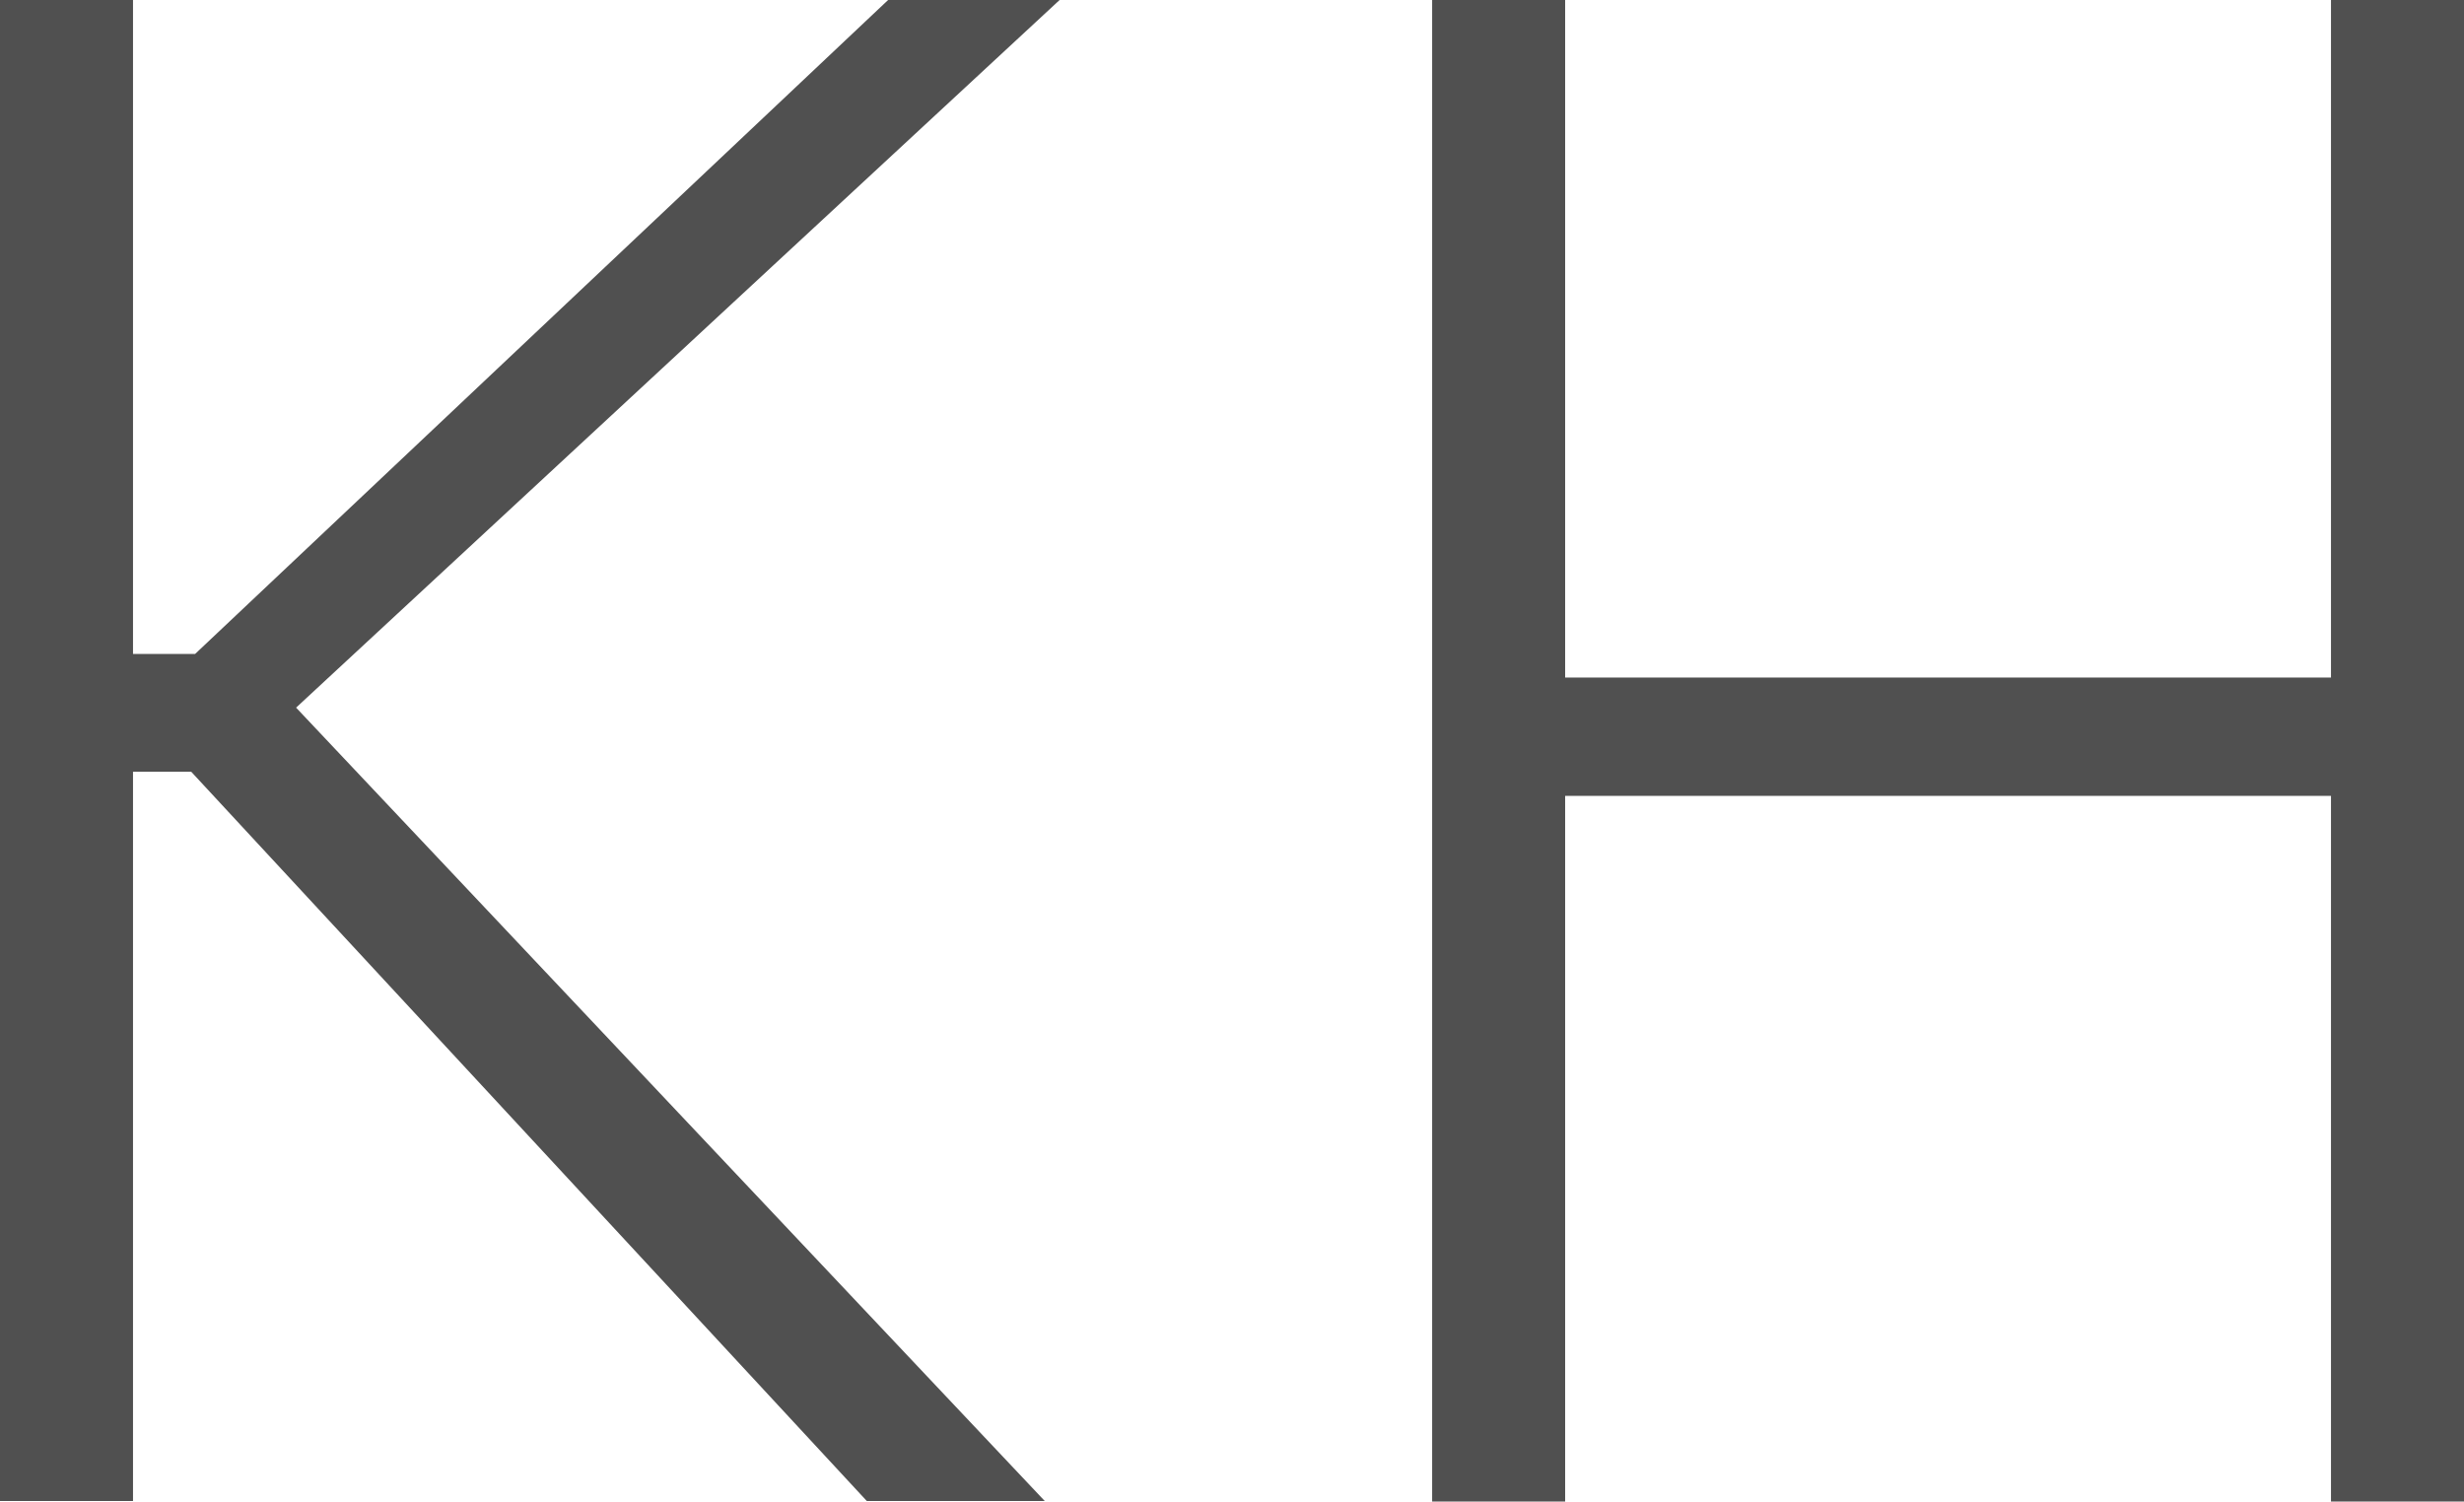
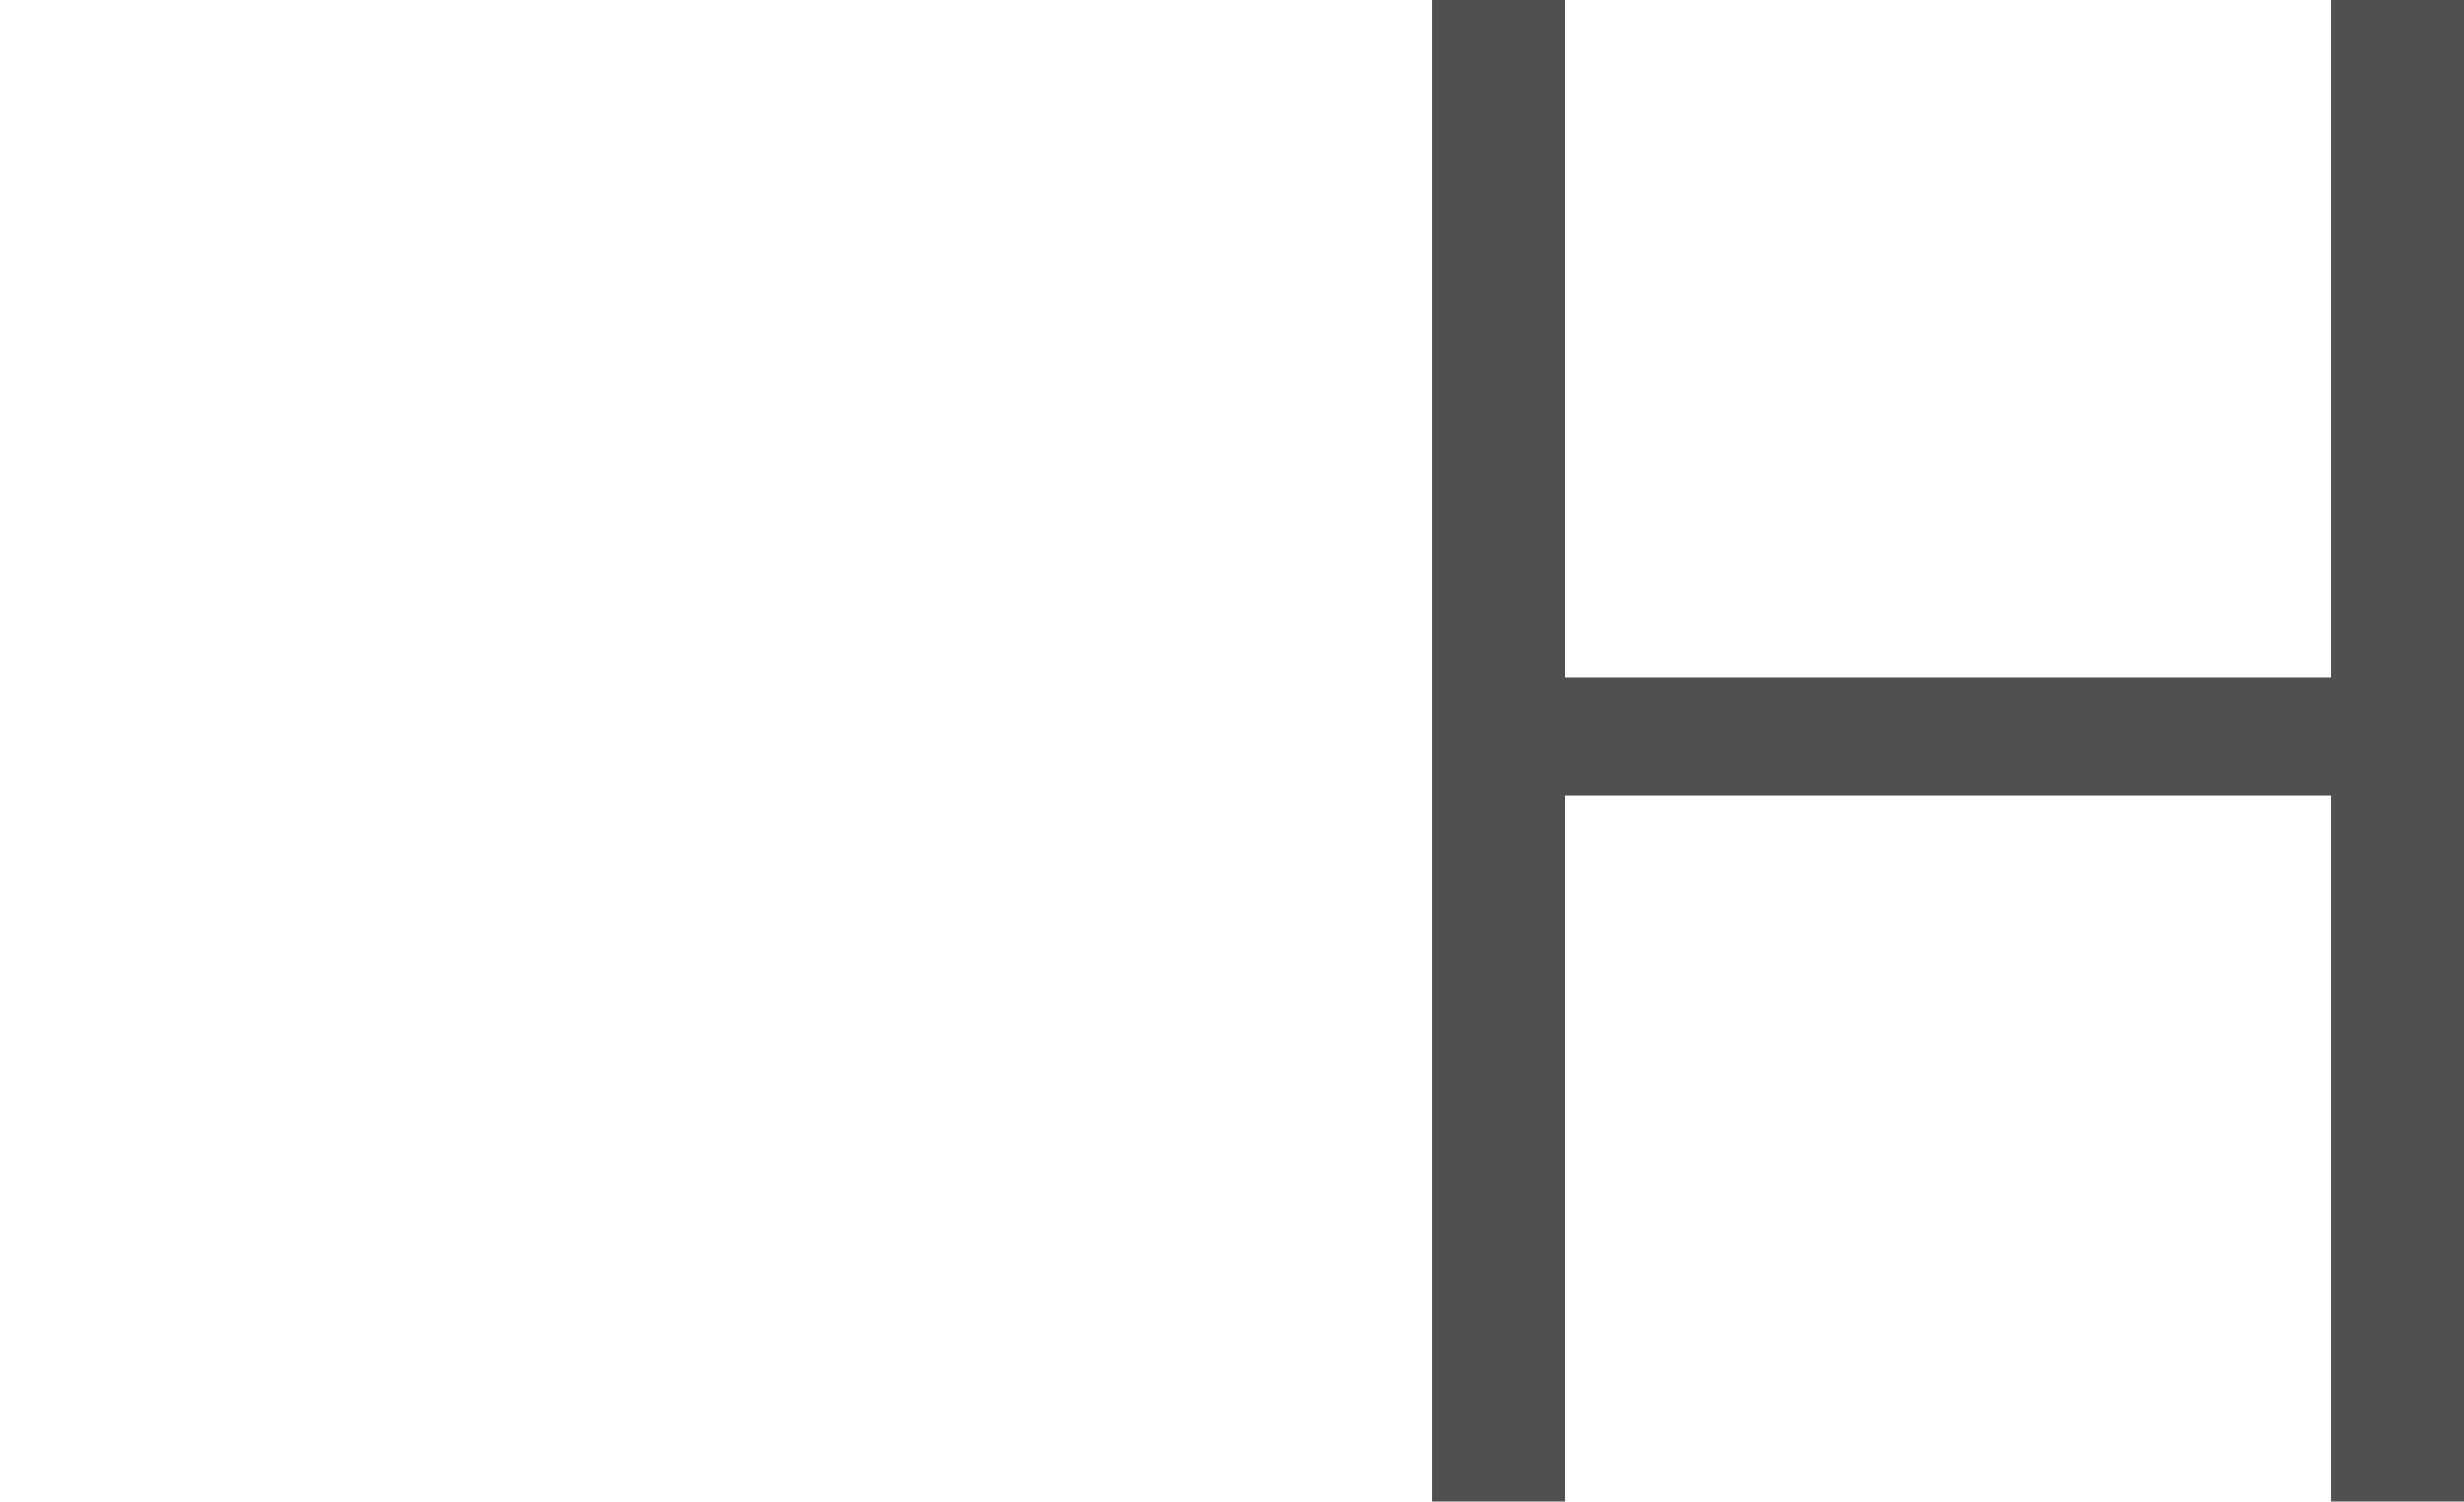
<svg xmlns="http://www.w3.org/2000/svg" id="Layer_1" data-name="Layer 1" viewBox="0 0 137.64 83.88">
  <defs>
    <style>.cls-1{fill:#505050;}</style>
  </defs>
  <title>logo-small-short</title>
-   <path class="cls-1" d="M7.43,36.53H10.9L49.61,0h9.58L16.54,39.53,58.36,83.85H48.42L10.68,43.11H7.43V83.85H0V0H7.43V36.53Z" />
  <path class="cls-1" d="M130.21,0h7.43V83.88h-7.43V44.46H87.43V83.88H80V0h7.43V37.85h42.78V0Z" />
</svg>